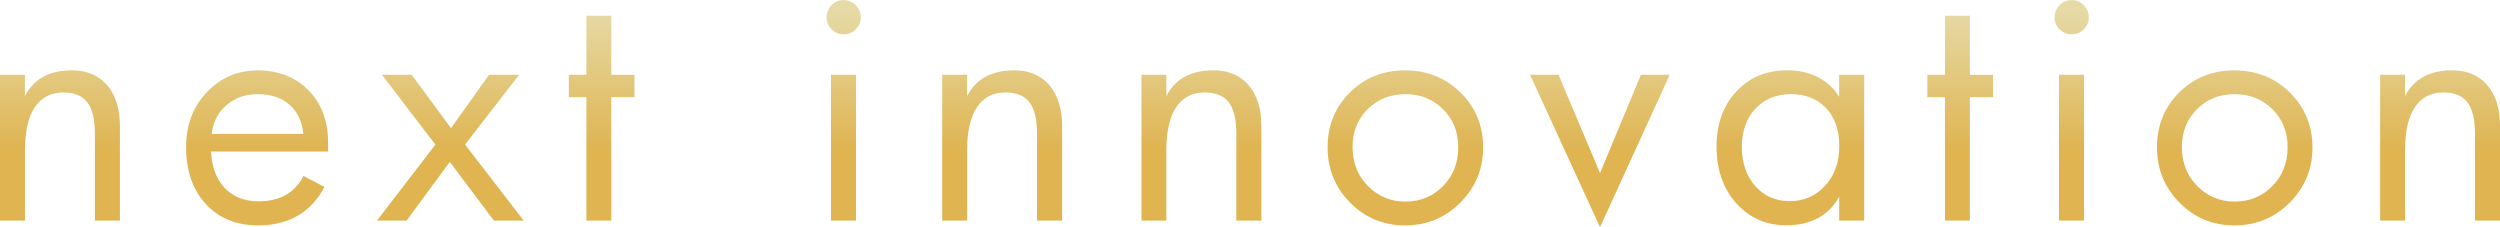
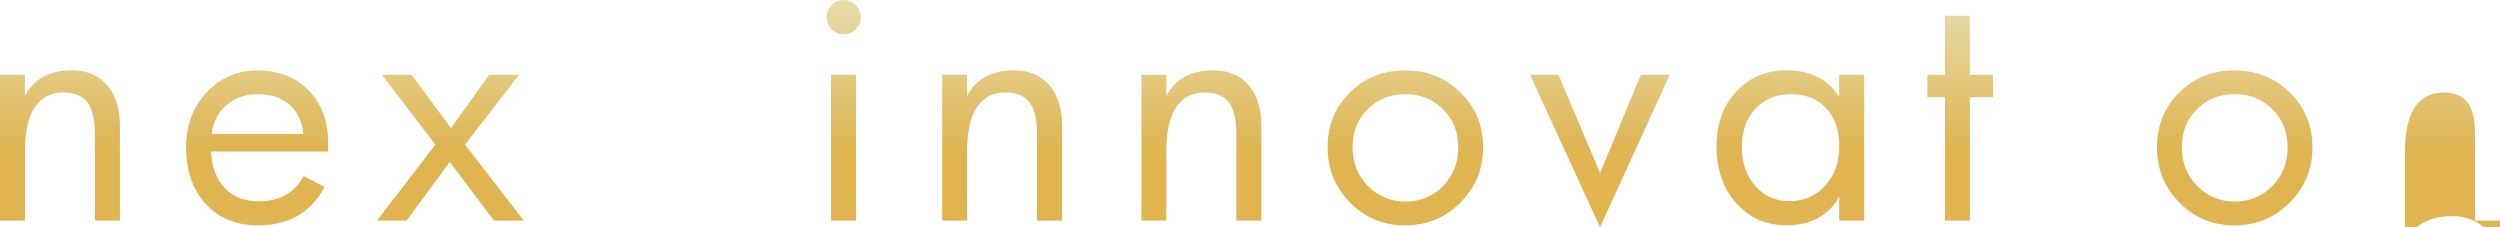
<svg xmlns="http://www.w3.org/2000/svg" xmlns:xlink="http://www.w3.org/1999/xlink" id="_レイヤー_2" data-name="レイヤー_2" viewBox="0 0 338.54 30.76">
  <defs>
    <style>
      .cls-1 {
        fill: url(#_名称未設定グラデーション_383-2);
      }

      .cls-2 {
        fill: url(#_名称未設定グラデーション_383-14);
      }

      .cls-3 {
        fill: url(#_名称未設定グラデーション_383-11);
      }

      .cls-4 {
        fill: url(#_名称未設定グラデーション_383-3);
      }

      .cls-5 {
        fill: url(#_名称未設定グラデーション_383-4);
      }

      .cls-6 {
        fill: url(#_名称未設定グラデーション_383-7);
      }

      .cls-7 {
        fill: url(#_名称未設定グラデーション_383-6);
      }

      .cls-8 {
        fill: url(#_名称未設定グラデーション_383-12);
      }

      .cls-9 {
        fill: url(#_名称未設定グラデーション_383);
      }

      .cls-10 {
        fill: url(#_名称未設定グラデーション_383-8);
      }

      .cls-11 {
        fill: url(#_名称未設定グラデーション_383-9);
      }

      .cls-12 {
        fill: url(#_名称未設定グラデーション_383-13);
      }

      .cls-13 {
        fill: url(#_名称未設定グラデーション_383-10);
      }

      .cls-14 {
        fill: url(#_名称未設定グラデーション_383-5);
      }
    </style>
    <linearGradient id="_名称未設定グラデーション_383" data-name="名称未設定グラデーション 383" x1="8.12" y1="32" x2="8.12" y2="1.37" gradientUnits="userSpaceOnUse">
      <stop offset=".38" stop-color="#dfb451" />
      <stop offset="1" stop-color="#e6daa6" />
    </linearGradient>
    <linearGradient id="_名称未設定グラデーション_383-2" data-name="名称未設定グラデーション 383" x1="34.83" y1="32" x2="34.83" y2="1.37" xlink:href="#_名称未設定グラデーション_383" />
    <linearGradient id="_名称未設定グラデーション_383-3" data-name="名称未設定グラデーション 383" x1="61" y1="32" x2="61" y2="1.37" xlink:href="#_名称未設定グラデーション_383" />
    <linearGradient id="_名称未設定グラデーション_383-4" data-name="名称未設定グラデーション 383" x1="81.48" y1="32" x2="81.48" y2="1.37" xlink:href="#_名称未設定グラデーション_383" />
    <linearGradient id="_名称未設定グラデーション_383-5" data-name="名称未設定グラデーション 383" x1="114.24" y1="32" x2="114.24" y2="1.37" xlink:href="#_名称未設定グラデーション_383" />
    <linearGradient id="_名称未設定グラデーション_383-6" data-name="名称未設定グラデーション 383" x1="135.7" y1="32" x2="135.7" y2="1.37" xlink:href="#_名称未設定グラデーション_383" />
    <linearGradient id="_名称未設定グラデーション_383-7" data-name="名称未設定グラデーション 383" x1="162.69" y1="32" x2="162.69" y2="1.37" xlink:href="#_名称未設定グラデーション_383" />
    <linearGradient id="_名称未設定グラデーション_383-8" data-name="名称未設定グラデーション 383" x1="190.31" y1="32" x2="190.31" y2="1.37" xlink:href="#_名称未設定グラデーション_383" />
    <linearGradient id="_名称未設定グラデーション_383-9" data-name="名称未設定グラデーション 383" x1="216.65" y1="32" x2="216.65" y2="1.37" xlink:href="#_名称未設定グラデーション_383" />
    <linearGradient id="_名称未設定グラデーション_383-10" data-name="名称未設定グラデーション 383" x1="242.45" y1="32" x2="242.45" y2="1.37" xlink:href="#_名称未設定グラデーション_383" />
    <linearGradient id="_名称未設定グラデーション_383-11" data-name="名称未設定グラデーション 383" x1="265.45" y1="32" x2="265.45" y2="1.37" xlink:href="#_名称未設定グラデーション_383" />
    <linearGradient id="_名称未設定グラデーション_383-12" data-name="名称未設定グラデーション 383" x1="280.53" y1="32" x2="280.53" y2="1.37" xlink:href="#_名称未設定グラデーション_383" />
    <linearGradient id="_名称未設定グラデーション_383-13" data-name="名称未設定グラデーション 383" x1="302.62" y1="32" x2="302.62" y2="1.37" xlink:href="#_名称未設定グラデーション_383" />
    <linearGradient id="_名称未設定グラデーション_383-14" data-name="名称未設定グラデーション 383" x1="330.42" y1="32" x2="330.42" y2="1.37" xlink:href="#_名称未設定グラデーション_383" />
  </defs>
  <g id="_最下部SNSアイコン" data-name="最下部SNSアイコン">
    <g>
      <path class="cls-9" d="M16.24,29.87h-3.39v-11.8c0-1.91-.34-3.32-1.02-4.21-.68-.89-1.77-1.34-3.25-1.34-1.69,0-2.98.67-3.87,2-.89,1.34-1.33,3.29-1.33,5.87v9.48H0V10.12h3.37v2.91c.59-1.17,1.42-2.05,2.48-2.63,1.06-.58,2.36-.88,3.88-.88,2.03,0,3.61.67,4.77,2,1.16,1.34,1.74,3.21,1.74,5.62v12.73Z" />
      <path class="cls-1" d="M44.44,20.52h-15.87c.12,2.13.75,3.79,1.89,4.97,1.14,1.18,2.65,1.77,4.55,1.77,1.44,0,2.67-.28,3.69-.86,1.01-.57,1.81-1.43,2.41-2.57l2.83,1.49c-.91,1.72-2.12,3.02-3.63,3.89-1.51.88-3.29,1.31-5.34,1.31-2.97,0-5.35-.97-7.12-2.91-1.77-1.94-2.65-4.51-2.65-7.71,0-2.97.94-5.45,2.81-7.42,1.87-1.97,4.18-2.95,6.92-2.95s5.1.9,6.86,2.71c1.76,1.8,2.64,4.17,2.64,7.11v1.18ZM41.08,18.12c-.18-1.7-.81-3.01-1.9-3.96-1.09-.94-2.5-1.41-4.24-1.41s-3.08.49-4.24,1.46c-1.16.97-1.84,2.28-2.04,3.92h12.42Z" />
      <path class="cls-4" d="M70.93,29.87h-4.05l-5.97-7.95-5.85,7.95h-4.01l7.91-10.29-7.25-9.46h4.03l5.33,7.23,5.16-7.23h4.07l-7.33,9.46,7.95,10.29Z" />
-       <path class="cls-5" d="M85.92,13.16h-3.14v16.71h-3.37V13.16h-2.38v-3.04h2.38V2.13h3.37v8h3.14v3.04Z" />
      <path class="cls-14" d="M116.57,2.34c0,.63-.23,1.18-.69,1.63-.46.45-1.01.68-1.64.68s-1.18-.23-1.63-.68c-.46-.45-.68-1-.68-1.63s.23-1.18.68-1.64c.45-.46,1-.69,1.63-.69s1.18.23,1.64.69c.46.46.69,1.01.69,1.64ZM115.92,29.87h-3.39V10.12h3.39v19.75Z" />
      <path class="cls-7" d="M143.82,29.87h-3.39v-11.8c0-1.91-.34-3.32-1.02-4.21-.68-.89-1.77-1.34-3.25-1.34-1.69,0-2.98.67-3.87,2-.89,1.34-1.33,3.29-1.33,5.87v9.48h-3.37V10.12h3.37v2.91c.59-1.17,1.42-2.05,2.48-2.63,1.06-.58,2.36-.88,3.88-.88,2.03,0,3.61.67,4.77,2,1.16,1.34,1.74,3.21,1.74,5.62v12.73Z" />
      <path class="cls-6" d="M170.81,29.87h-3.39v-11.8c0-1.91-.34-3.32-1.02-4.21-.68-.89-1.77-1.34-3.26-1.34-1.69,0-2.98.67-3.87,2-.89,1.34-1.33,3.29-1.33,5.87v9.48h-3.37V10.12h3.37v2.91c.59-1.17,1.42-2.05,2.48-2.63,1.06-.58,2.36-.88,3.88-.88,2.03,0,3.62.67,4.77,2,1.16,1.34,1.74,3.21,1.74,5.62v12.73Z" />
      <path class="cls-10" d="M200.84,19.94c0,2.93-1.03,5.43-3.08,7.49-2.05,2.06-4.55,3.09-7.5,3.09s-5.4-1.03-7.43-3.08c-2.03-2.05-3.05-4.55-3.05-7.5s1.01-5.42,3.02-7.42c2.01-2,4.5-2.99,7.46-2.99s5.5,1,7.53,3.01c2.03,2,3.05,4.47,3.05,7.41ZM197.47,19.94c0-2.08-.69-3.8-2.07-5.16-1.38-1.36-3.08-2.03-5.1-2.03s-3.74.68-5.1,2.03c-1.37,1.36-2.04,3.07-2.04,5.16s.69,3.84,2.08,5.25c1.38,1.4,3.07,2.11,5.07,2.11s3.74-.7,5.11-2.11c1.37-1.4,2.05-3.15,2.05-5.25Z" />
      <path class="cls-11" d="M226.11,10.12l-9.44,20.64-9.48-20.64h3.86l5.62,13.32,5.54-13.32h3.91Z" />
      <path class="cls-13" d="M252.45,29.87h-3.39v-3.26c-.68,1.27-1.62,2.23-2.84,2.9-1.22.67-2.66,1-4.31,1-2.75,0-5.02-1-6.8-3-1.78-2-2.66-4.55-2.66-7.66s.89-5.53,2.67-7.45c1.78-1.92,4.07-2.88,6.87-2.88,1.59,0,2.98.31,4.19.93,1.21.62,2.17,1.51,2.87,2.66v-2.99h3.39v19.75ZM249.07,19.77c0-2.16-.6-3.87-1.79-5.13-1.19-1.26-2.78-1.89-4.76-1.89s-3.57.65-4.8,1.96c-1.23,1.31-1.85,3.04-1.85,5.18s.61,3.95,1.82,5.31c1.21,1.36,2.77,2.04,4.67,2.04s3.53-.7,4.8-2.1c1.28-1.4,1.91-3.19,1.91-5.38Z" />
      <path class="cls-3" d="M269.89,13.16h-3.14v16.71h-3.37V13.16h-2.38v-3.04h2.38V2.13h3.37v8h3.14v3.04Z" />
-       <path class="cls-8" d="M282.86,2.34c0,.63-.23,1.18-.69,1.63-.46.45-1.01.68-1.64.68s-1.18-.23-1.63-.68c-.46-.45-.68-1-.68-1.63s.23-1.18.68-1.64c.45-.46,1-.69,1.63-.69s1.18.23,1.64.69c.46.46.69,1.01.69,1.64ZM282.21,29.87h-3.39V10.12h3.39v19.75Z" />
      <path class="cls-12" d="M313.15,19.94c0,2.93-1.03,5.43-3.08,7.49-2.05,2.06-4.55,3.09-7.5,3.09s-5.4-1.03-7.43-3.08c-2.03-2.05-3.05-4.55-3.05-7.5s1-5.42,3.01-7.42c2.01-2,4.5-2.99,7.46-2.99s5.5,1,7.53,3.01c2.03,2,3.05,4.47,3.05,7.41ZM309.78,19.94c0-2.08-.69-3.8-2.07-5.16-1.38-1.36-3.08-2.03-5.11-2.03s-3.74.68-5.1,2.03c-1.36,1.36-2.04,3.07-2.04,5.16s.69,3.84,2.08,5.25c1.39,1.4,3.08,2.11,5.07,2.11s3.74-.7,5.11-2.11c1.37-1.4,2.06-3.15,2.06-5.25Z" />
-       <path class="cls-2" d="M338.54,29.87h-3.39v-11.8c0-1.91-.34-3.32-1.02-4.21-.68-.89-1.77-1.34-3.25-1.34-1.69,0-2.98.67-3.87,2-.89,1.34-1.33,3.29-1.33,5.87v9.48h-3.37V10.12h3.37v2.91c.59-1.17,1.42-2.05,2.48-2.63,1.06-.58,2.36-.88,3.88-.88,2.03,0,3.61.67,4.77,2,1.16,1.34,1.74,3.21,1.74,5.62v12.73Z" />
+       <path class="cls-2" d="M338.54,29.87h-3.39v-11.8c0-1.91-.34-3.32-1.02-4.21-.68-.89-1.77-1.34-3.25-1.34-1.69,0-2.98.67-3.87,2-.89,1.34-1.33,3.29-1.33,5.87v9.48h-3.37h3.37v2.91c.59-1.17,1.42-2.05,2.48-2.63,1.06-.58,2.36-.88,3.88-.88,2.03,0,3.61.67,4.77,2,1.16,1.34,1.74,3.21,1.74,5.62v12.73Z" />
    </g>
  </g>
</svg>